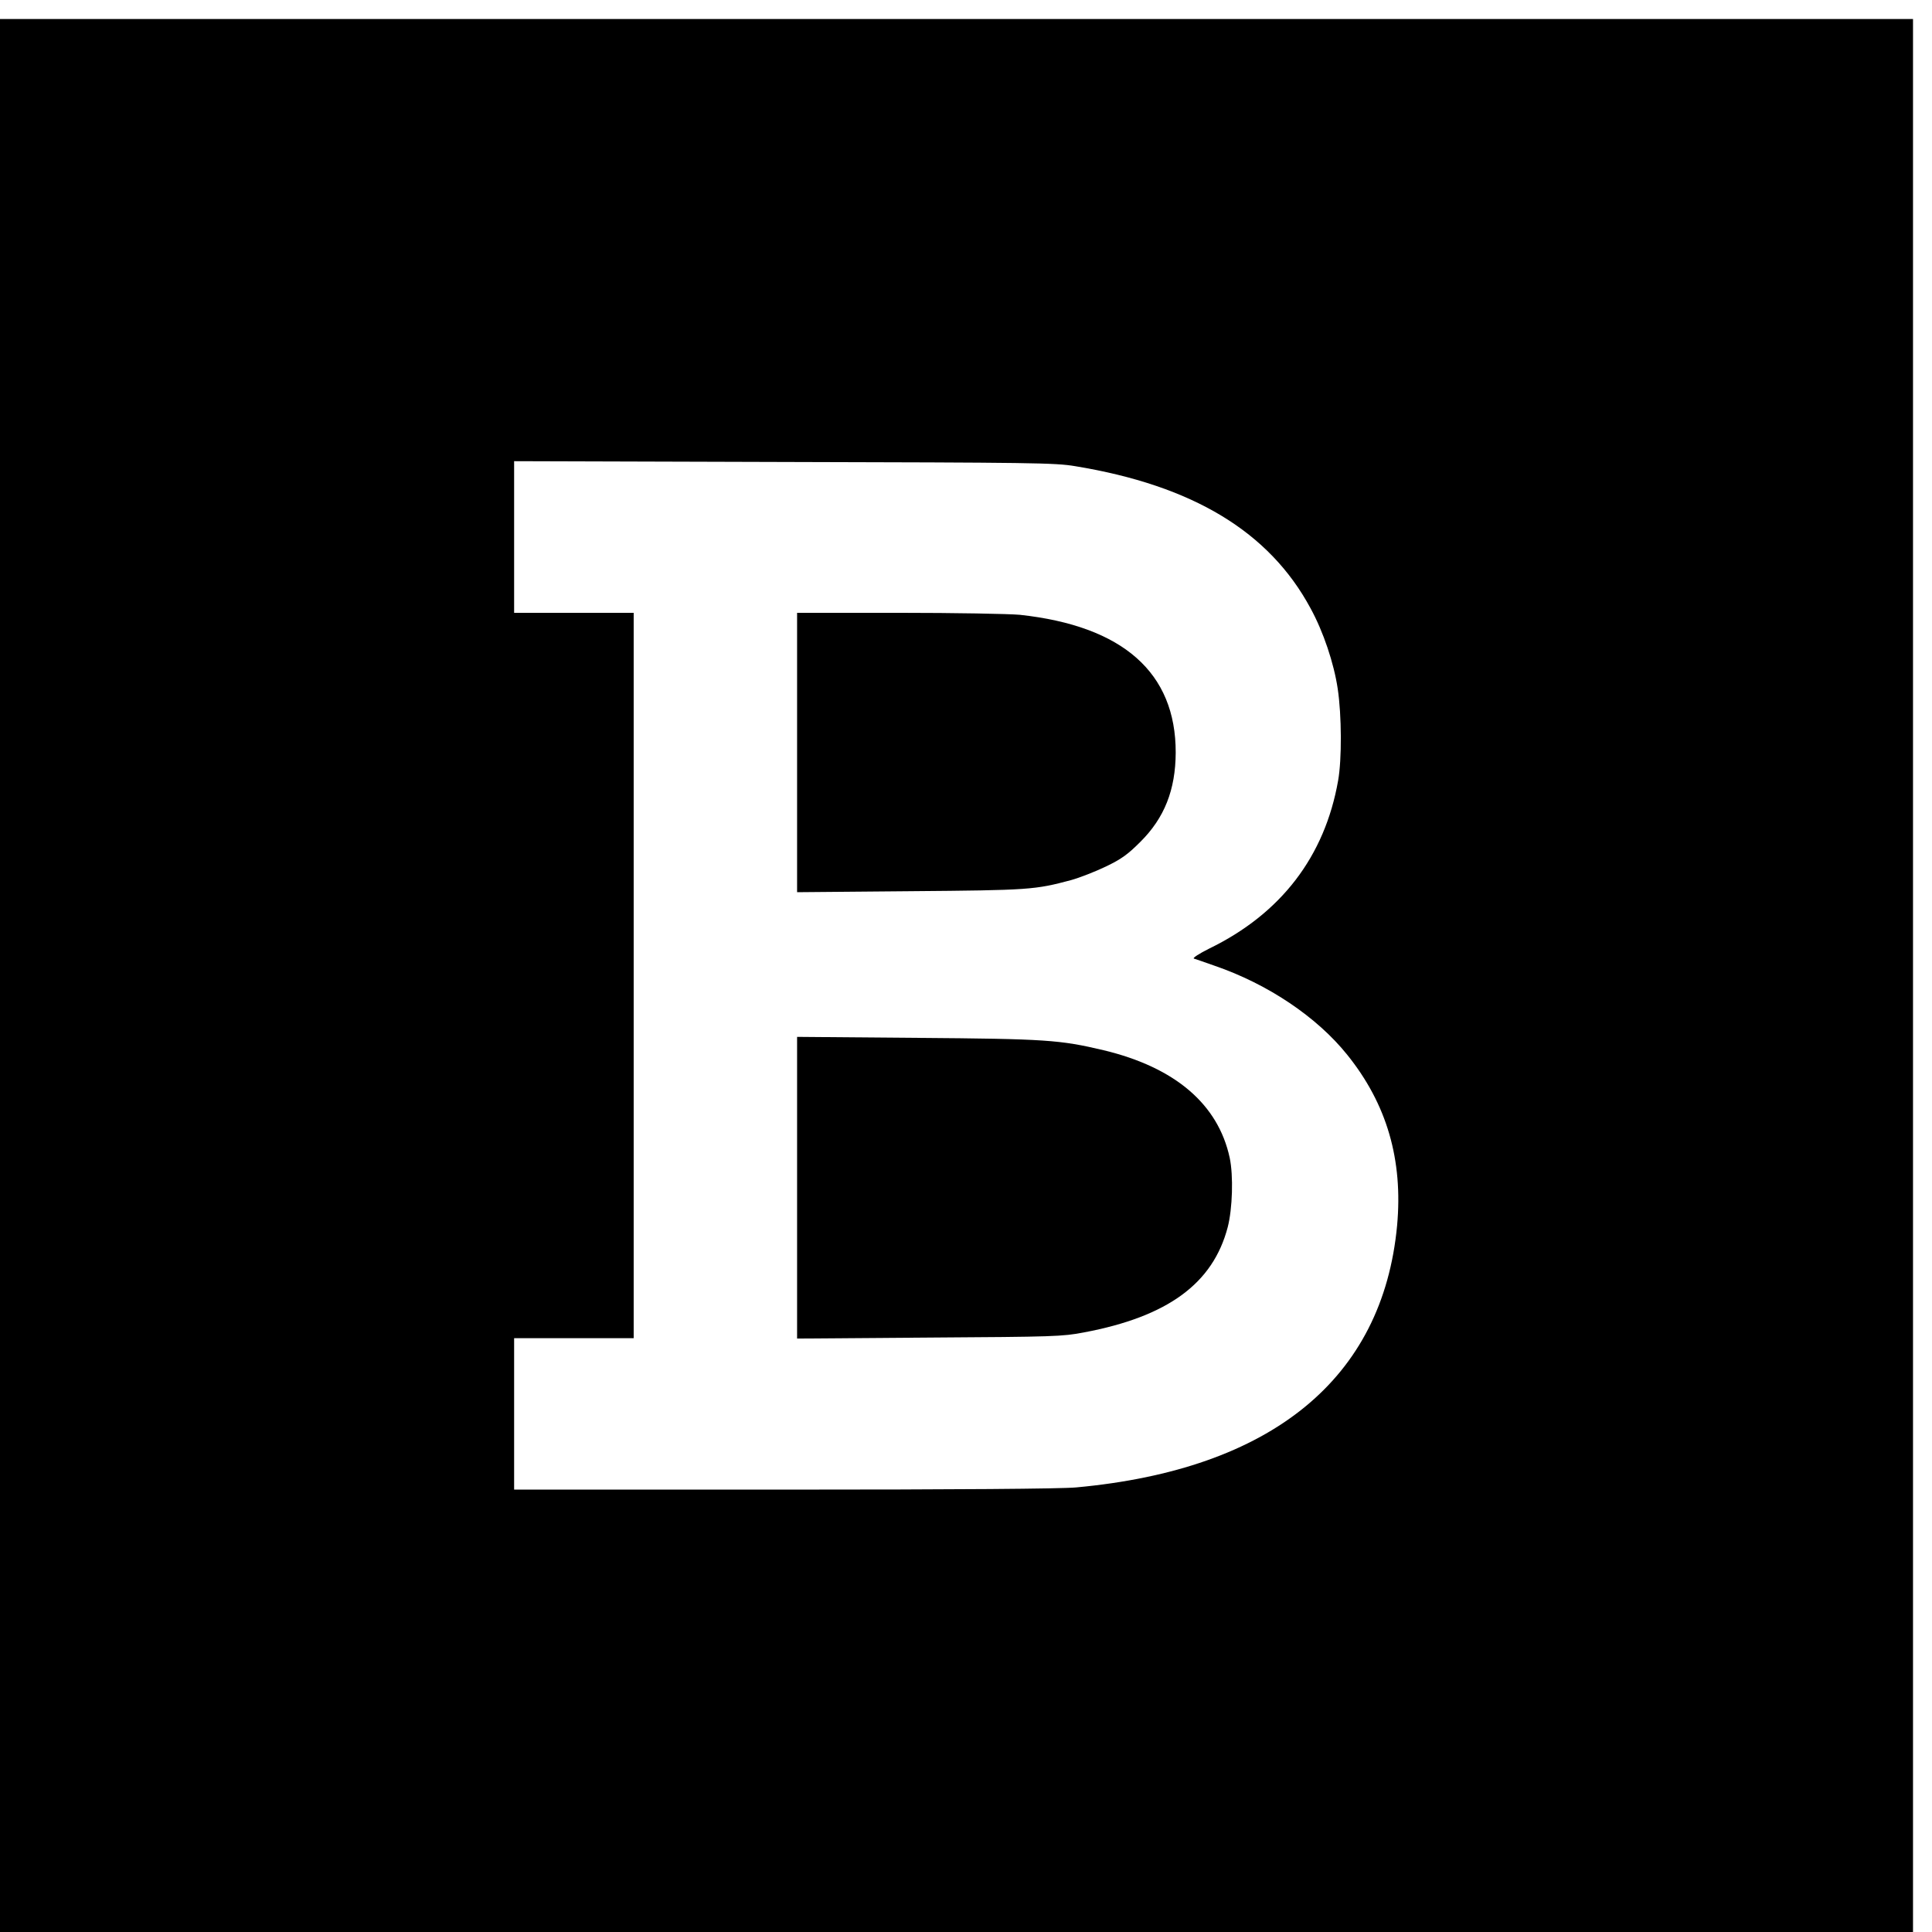
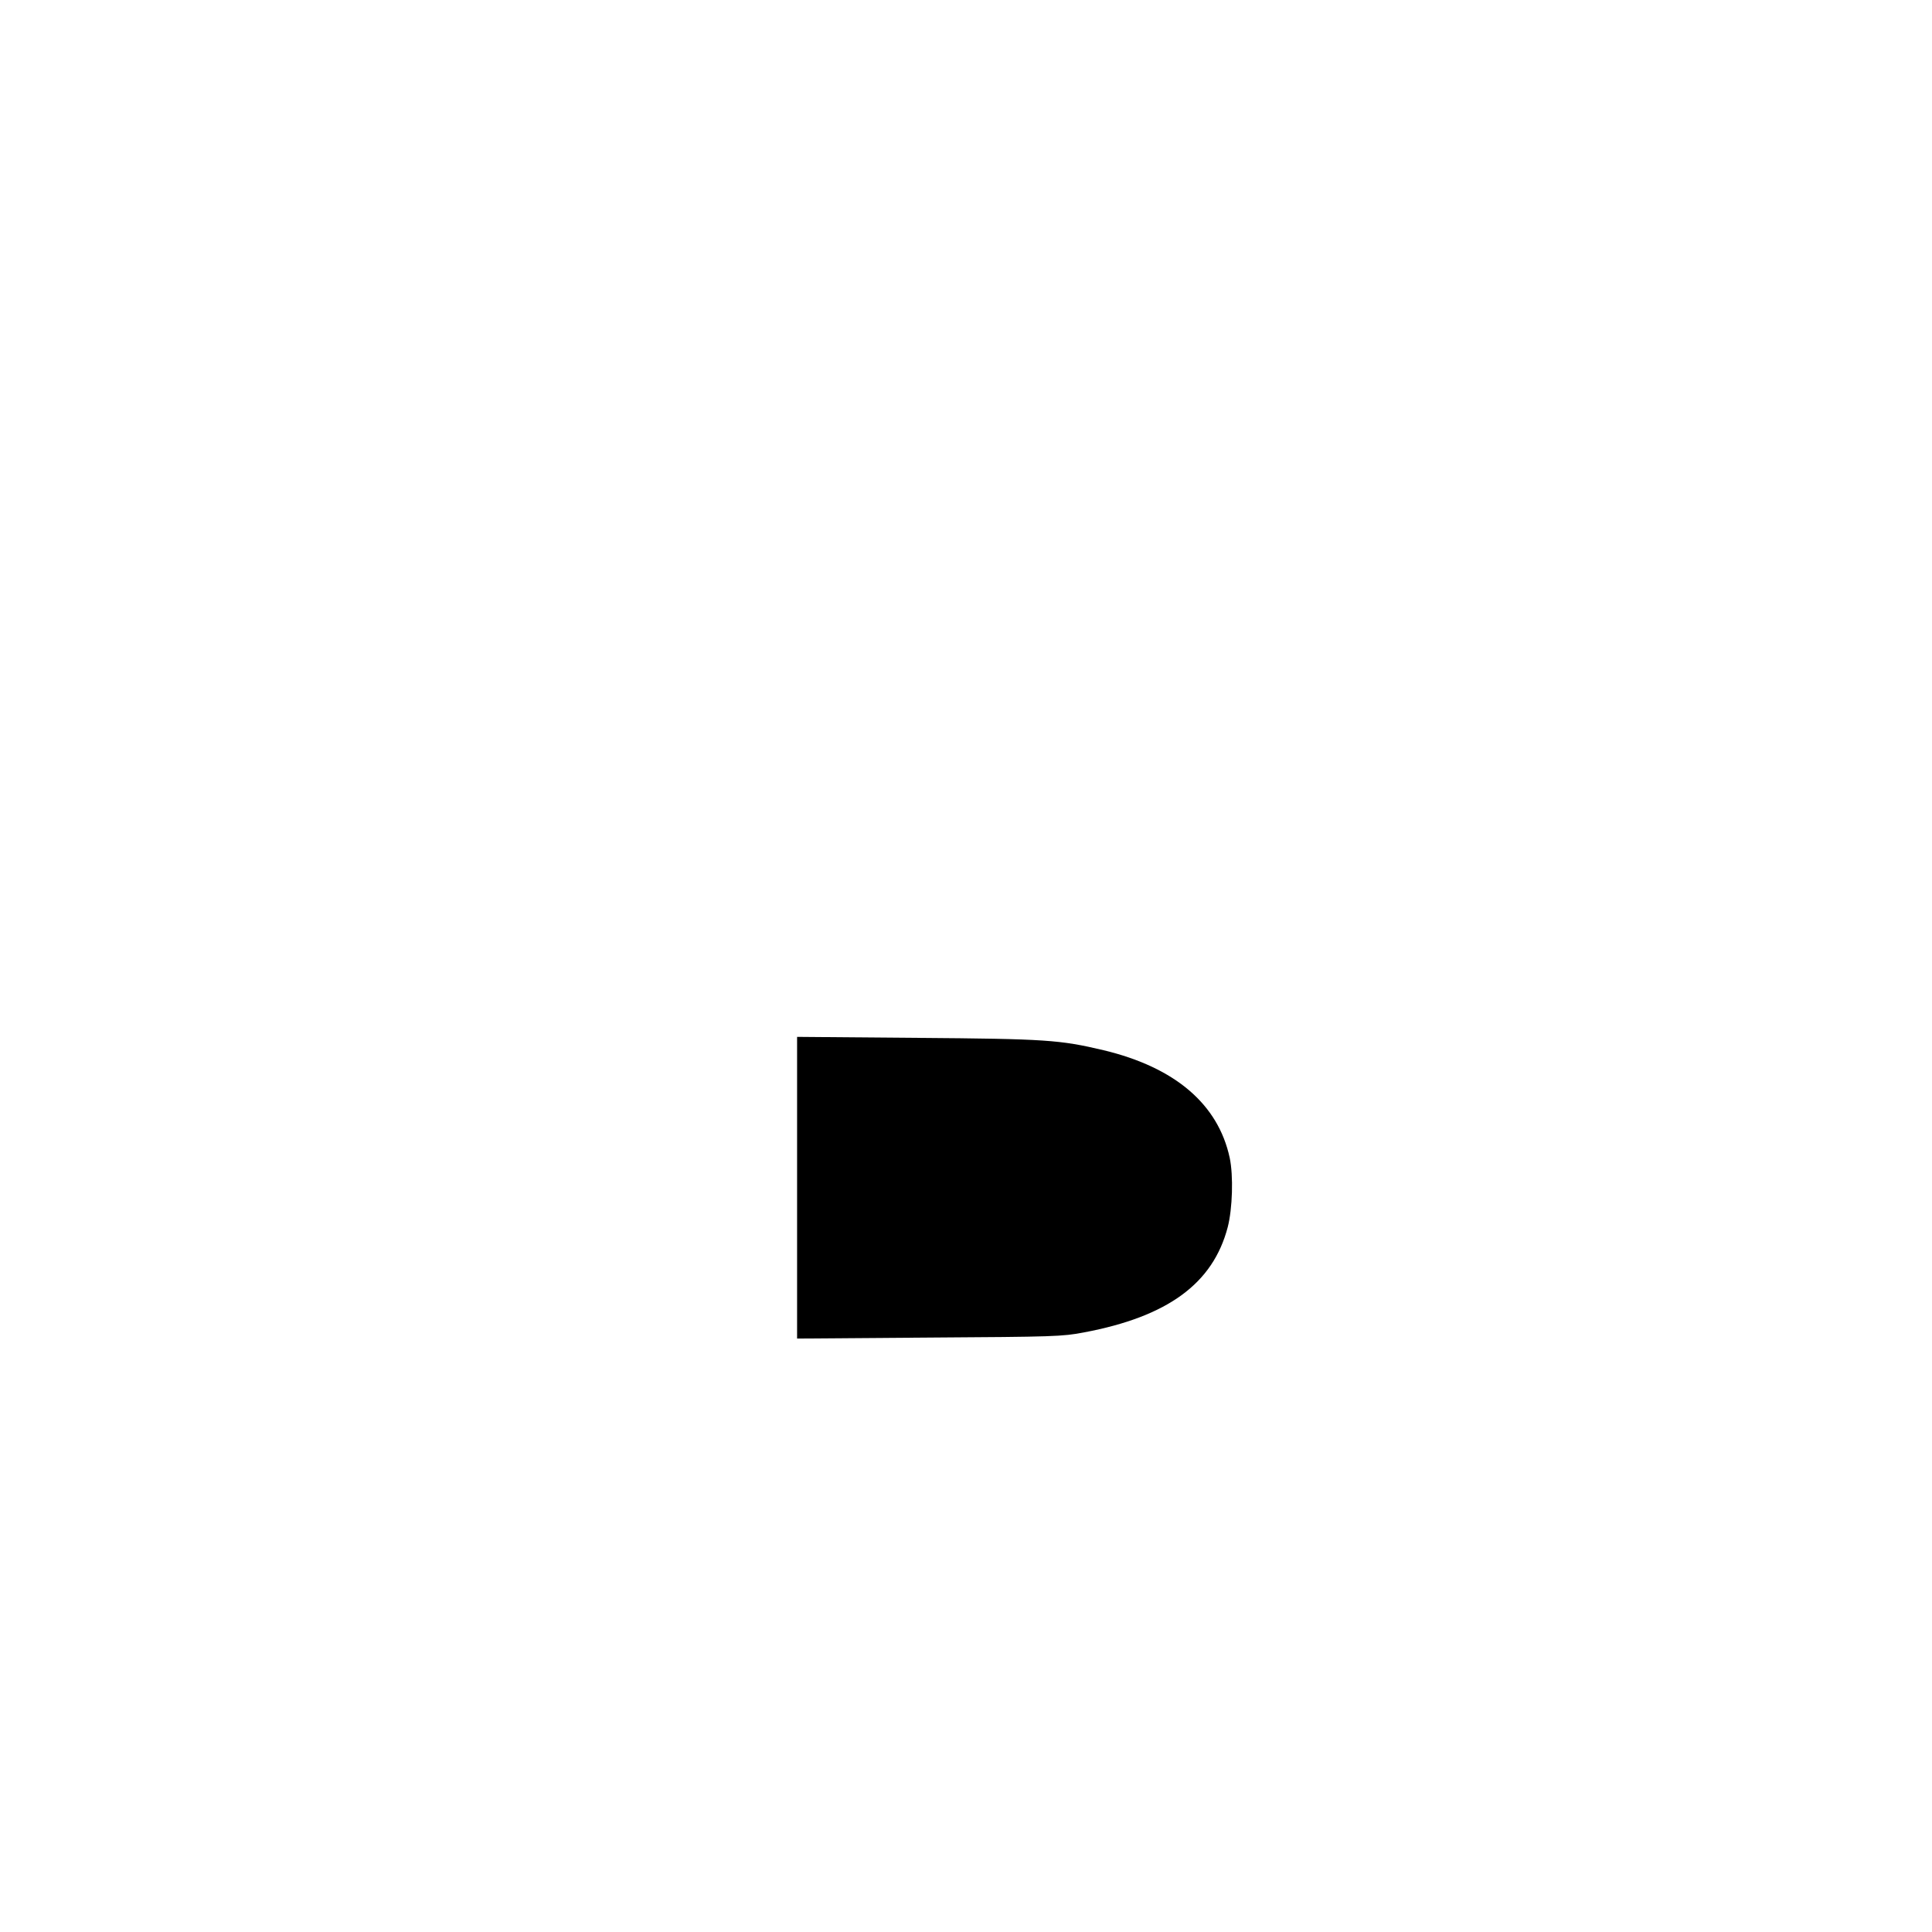
<svg xmlns="http://www.w3.org/2000/svg" viewBox="47.541 62.511 387.811 387.811" width="387.811" height="387.811">
  <g transform="matrix(0.04, 0, 0, -0.04, 47.541, 450.322)" fill="#000000" stroke="none" style="">
-     <path d="M0 4800 l0 -4800 4800 0 4800 0 0 4800 0 4800 -4800 0 -4800 0 0 -4800z m5395 2556 c591 -97 975 -329 1182 -714 64 -117 117 -275 136 -403 20 -133 21 -355 2 -461 -67 -381 -287 -668 -647 -843 -50 -25 -84 -47 -77 -50 8 -2 55 -19 104 -36 268 -92 513 -257 665 -446 200 -248 281 -528 251 -858 -72 -769 -630 -1224 -1611 -1314 -74 -7 -598 -11 -1467 -11 l-1353 0 0 380 0 380 300 0 300 0 0 1820 0 1820 -300 0 -300 0 0 380 0 381 1353 -4 c1247 -3 1361 -4 1462 -21z" />
-     <path d="M4000 5919 l0 -701 568 5 c599 5 625 7 808 56 43 12 122 43 174 68 77 37 109 60 172 123 122 121 177 262 178 448 1 402 -265 636 -782 692 -54 5 -325 10 -608 10 l-510 0 0 -701z" />
    <path d="M4000 3735 l0 -757 663 5 c626 4 668 5 777 26 420 79 647 245 721 528 24 93 29 258 10 348 -58 269 -274 454 -633 540 -220 52 -289 57 -935 62 l-603 5 0 -757z" />
  </g>
</svg>